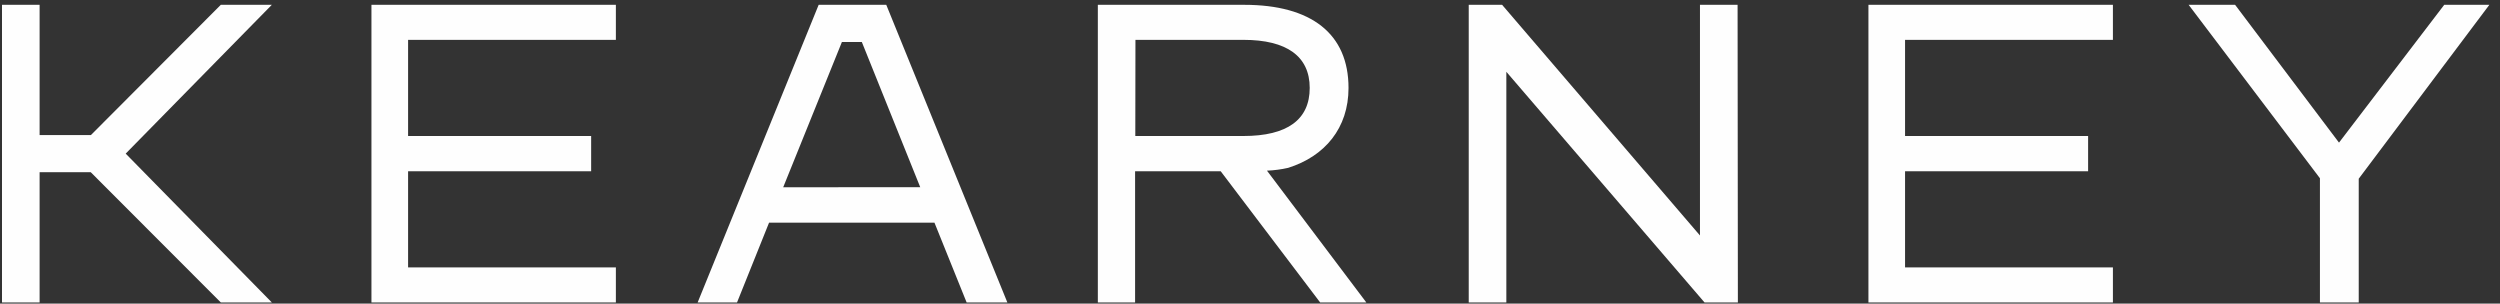
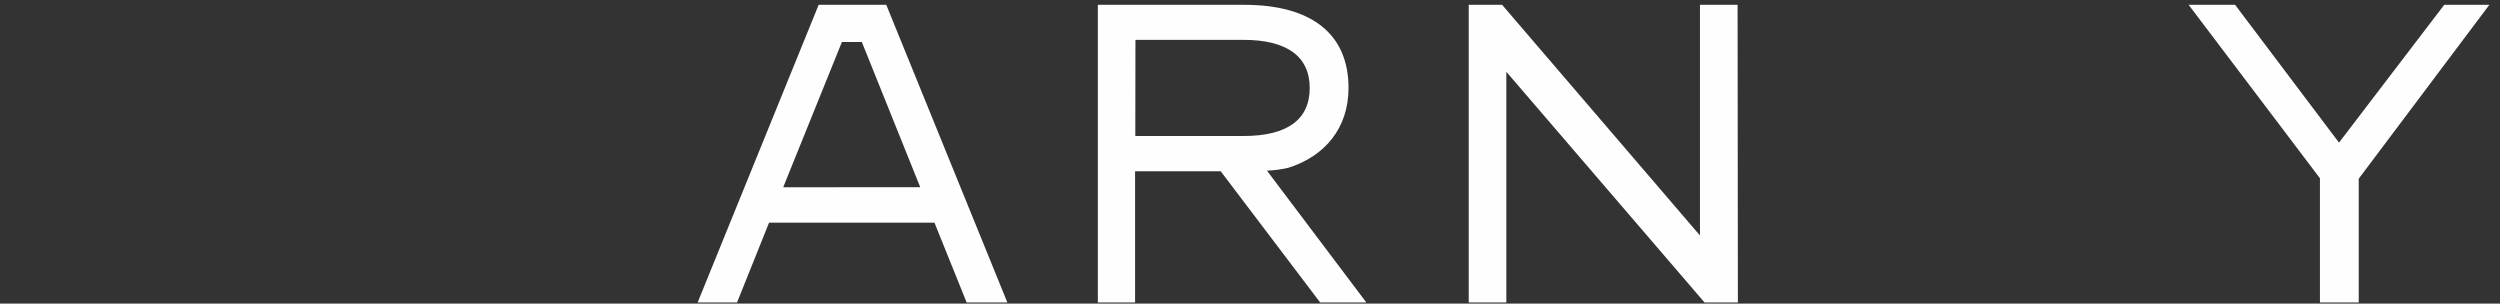
<svg xmlns="http://www.w3.org/2000/svg" width="140" height="17" viewBox="0 0 140 17" fill="none">
  <rect x="0" y="0" width="140" height="17" fill="#333333" stroke="none" />
  <g clip-path="url(#clip0_14194_41909)">
    <path d="M49.631 0.27H45.845L39.068 16.937H41.274L43.067 12.47H52.33L54.131 16.937H56.412L49.631 0.27ZM43.859 10.487L47.146 2.353H48.263L51.533 10.482L43.859 10.487Z" fill="#FEFEFE" />
    <path d="M132.089 10.008V16.937H129.916V9.982L122.564 0.27H125.166L130.984 7.987L136.877 0.27H139.404L132.089 10.008Z" fill="#FEFEFE" />
-     <path d="M34.489 16.937H20.801V0.27H34.489V2.232H22.853V7.616H33.104V9.591H22.853V14.974H34.489V16.937Z" fill="#FEFEFE" />
-     <path d="M118.323 16.937H104.632V0.27H118.323V2.232H106.683V7.616H116.934V9.591H106.683V14.974H118.323V16.937Z" fill="#FEFEFE" />
    <path d="M97.321 16.937H95.453L84.355 4.02V16.937H82.249V0.27H84.118L95.198 13.187V0.27H97.305L97.321 16.937Z" fill="#FEFEFE" />
-     <path d="M15.222 0.27H12.365L5.092 7.562H2.218V0.27H0.112V16.937H2.218V9.645H5.083L12.365 16.937H15.222L7.039 8.603L15.222 0.27Z" fill="#FEFEFE" />
    <path d="M76.514 16.937L70.95 9.557C71.35 9.541 71.748 9.488 72.139 9.399C74.186 8.753 75.517 7.182 75.517 4.924C75.517 1.89 73.432 0.27 69.678 0.27H61.479V16.937H63.565V9.591H68.36L73.928 16.937H76.514ZM63.585 2.232H69.637C72.055 2.232 73.344 3.153 73.344 4.924C73.344 6.695 72.093 7.616 69.637 7.616H63.577L63.585 2.232Z" fill="#FEFEFE" />
  </g>
  <defs>
    <clipPath id="clip0_14194_41909">
      <rect width="139.292" height="16.667" fill="white" transform="translate(0.111 0.27)" />
    </clipPath>
  </defs>
</svg>